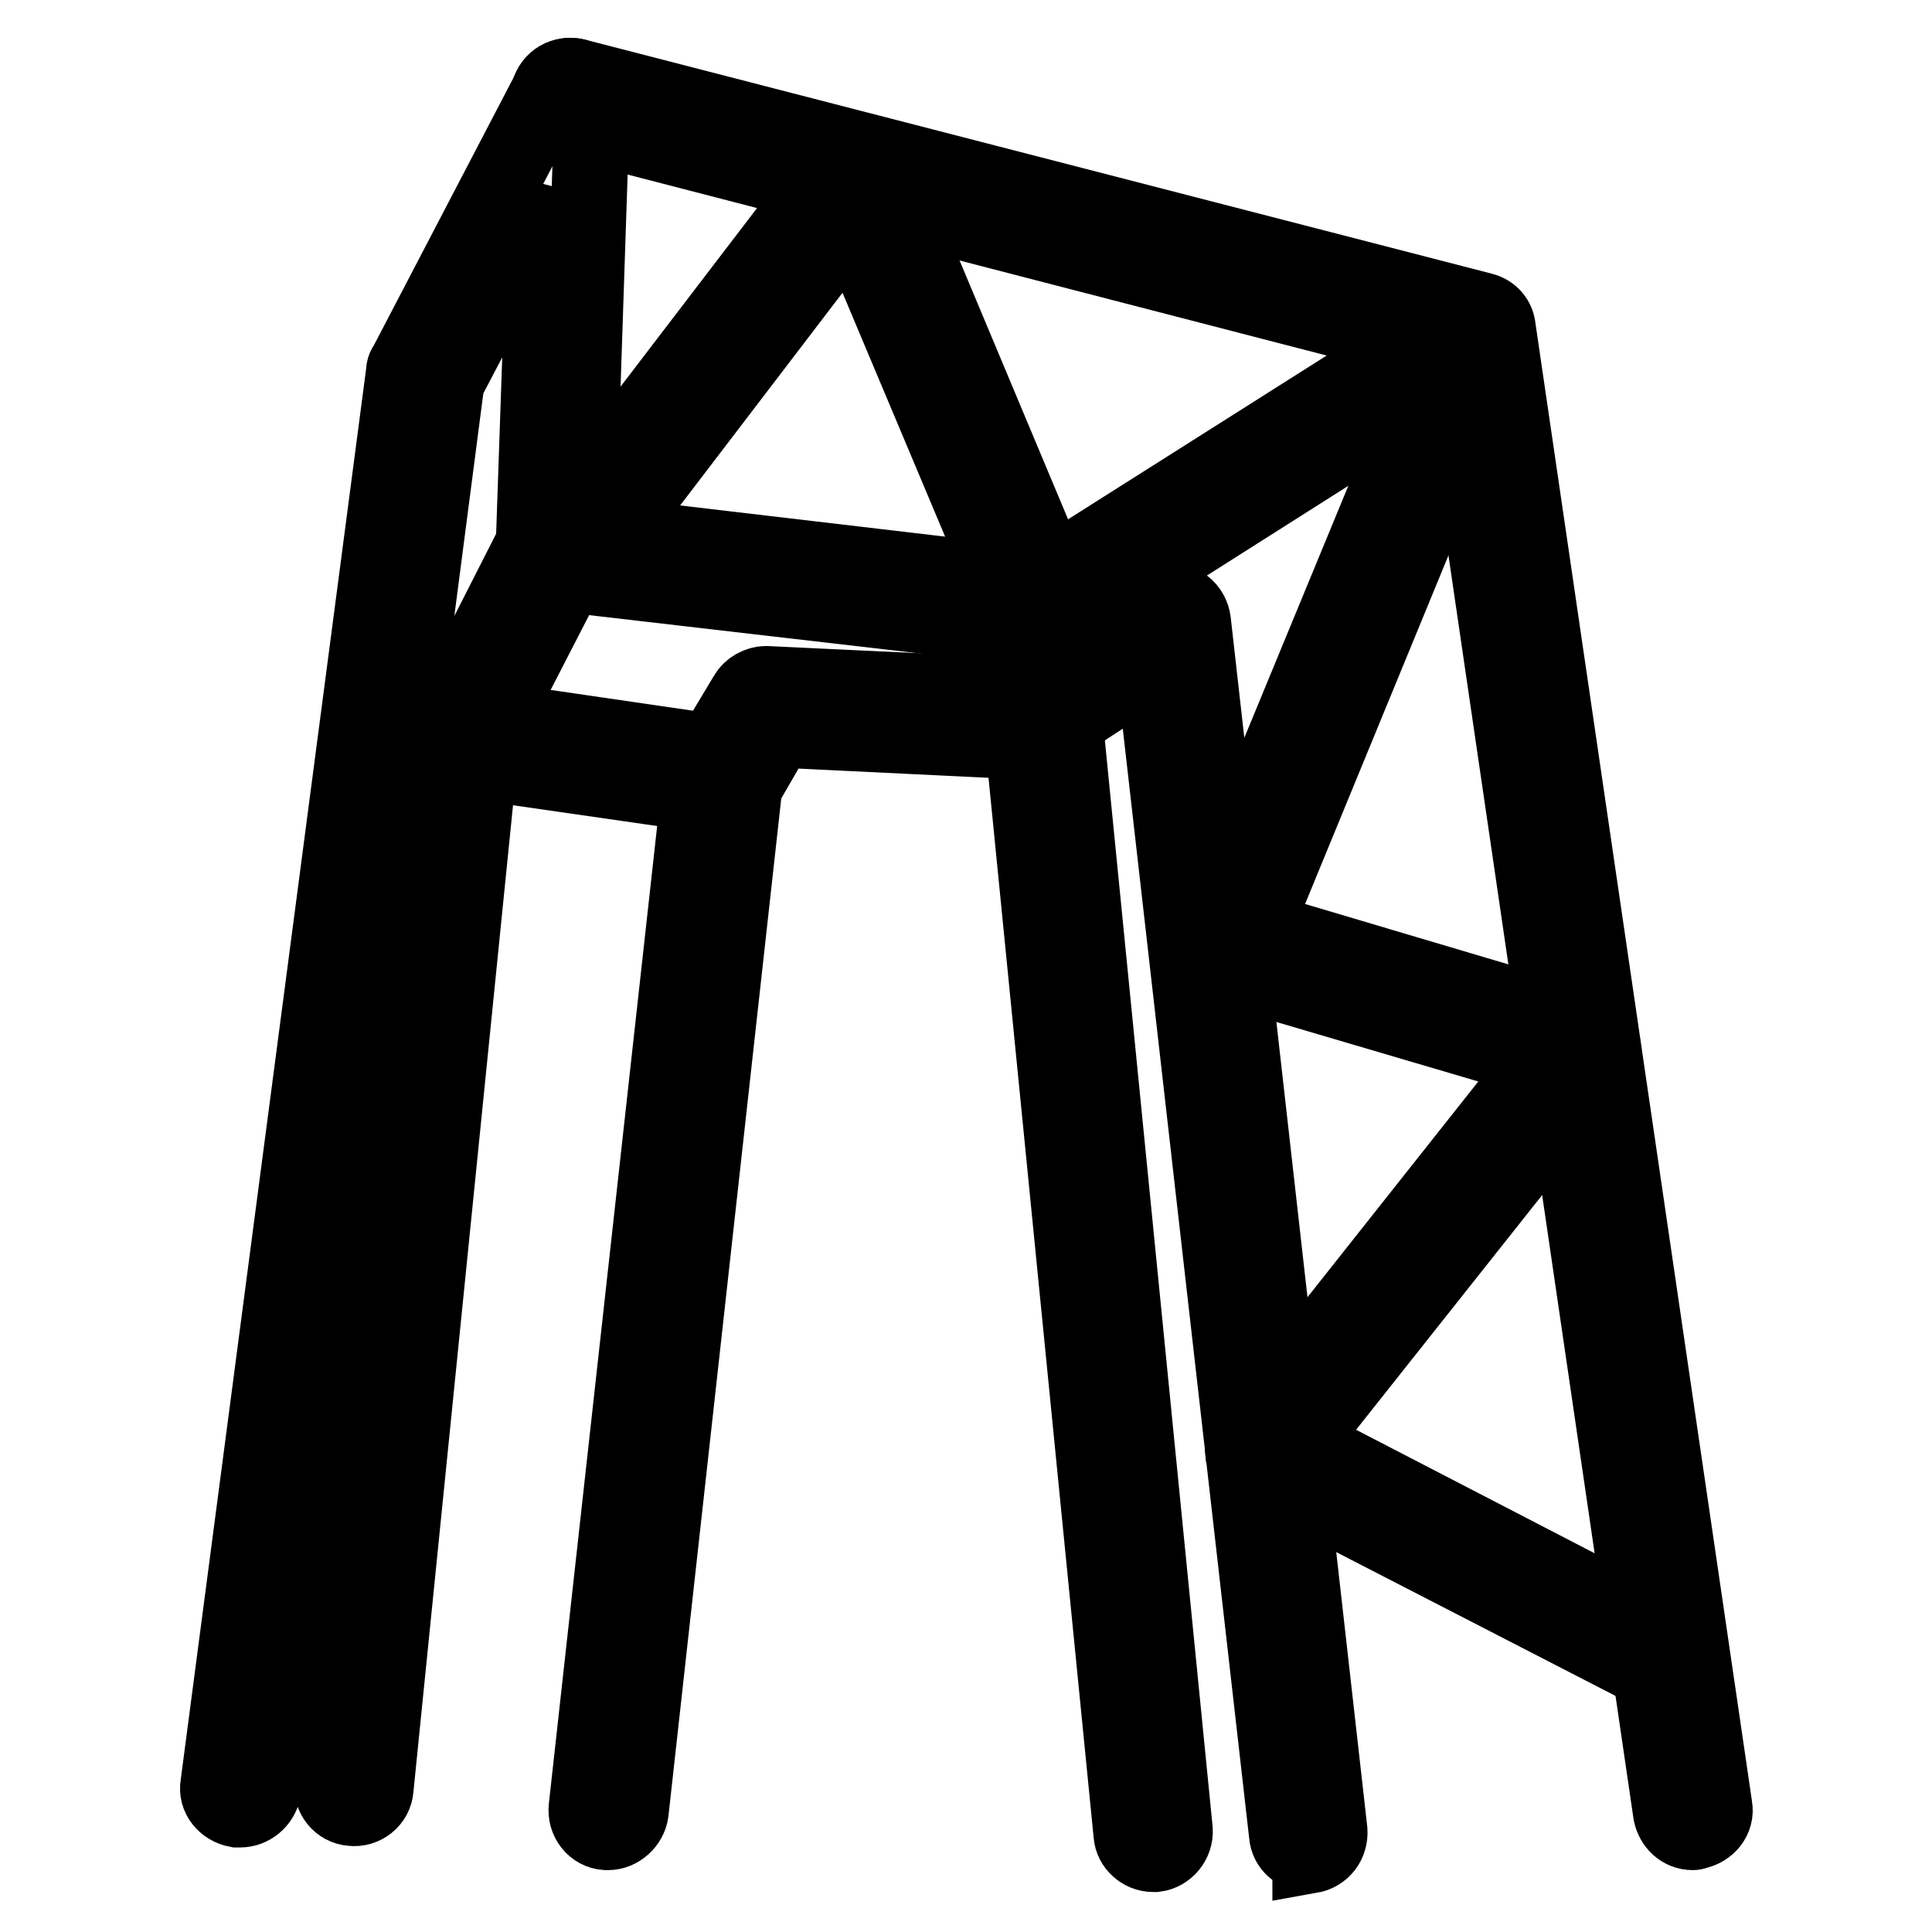
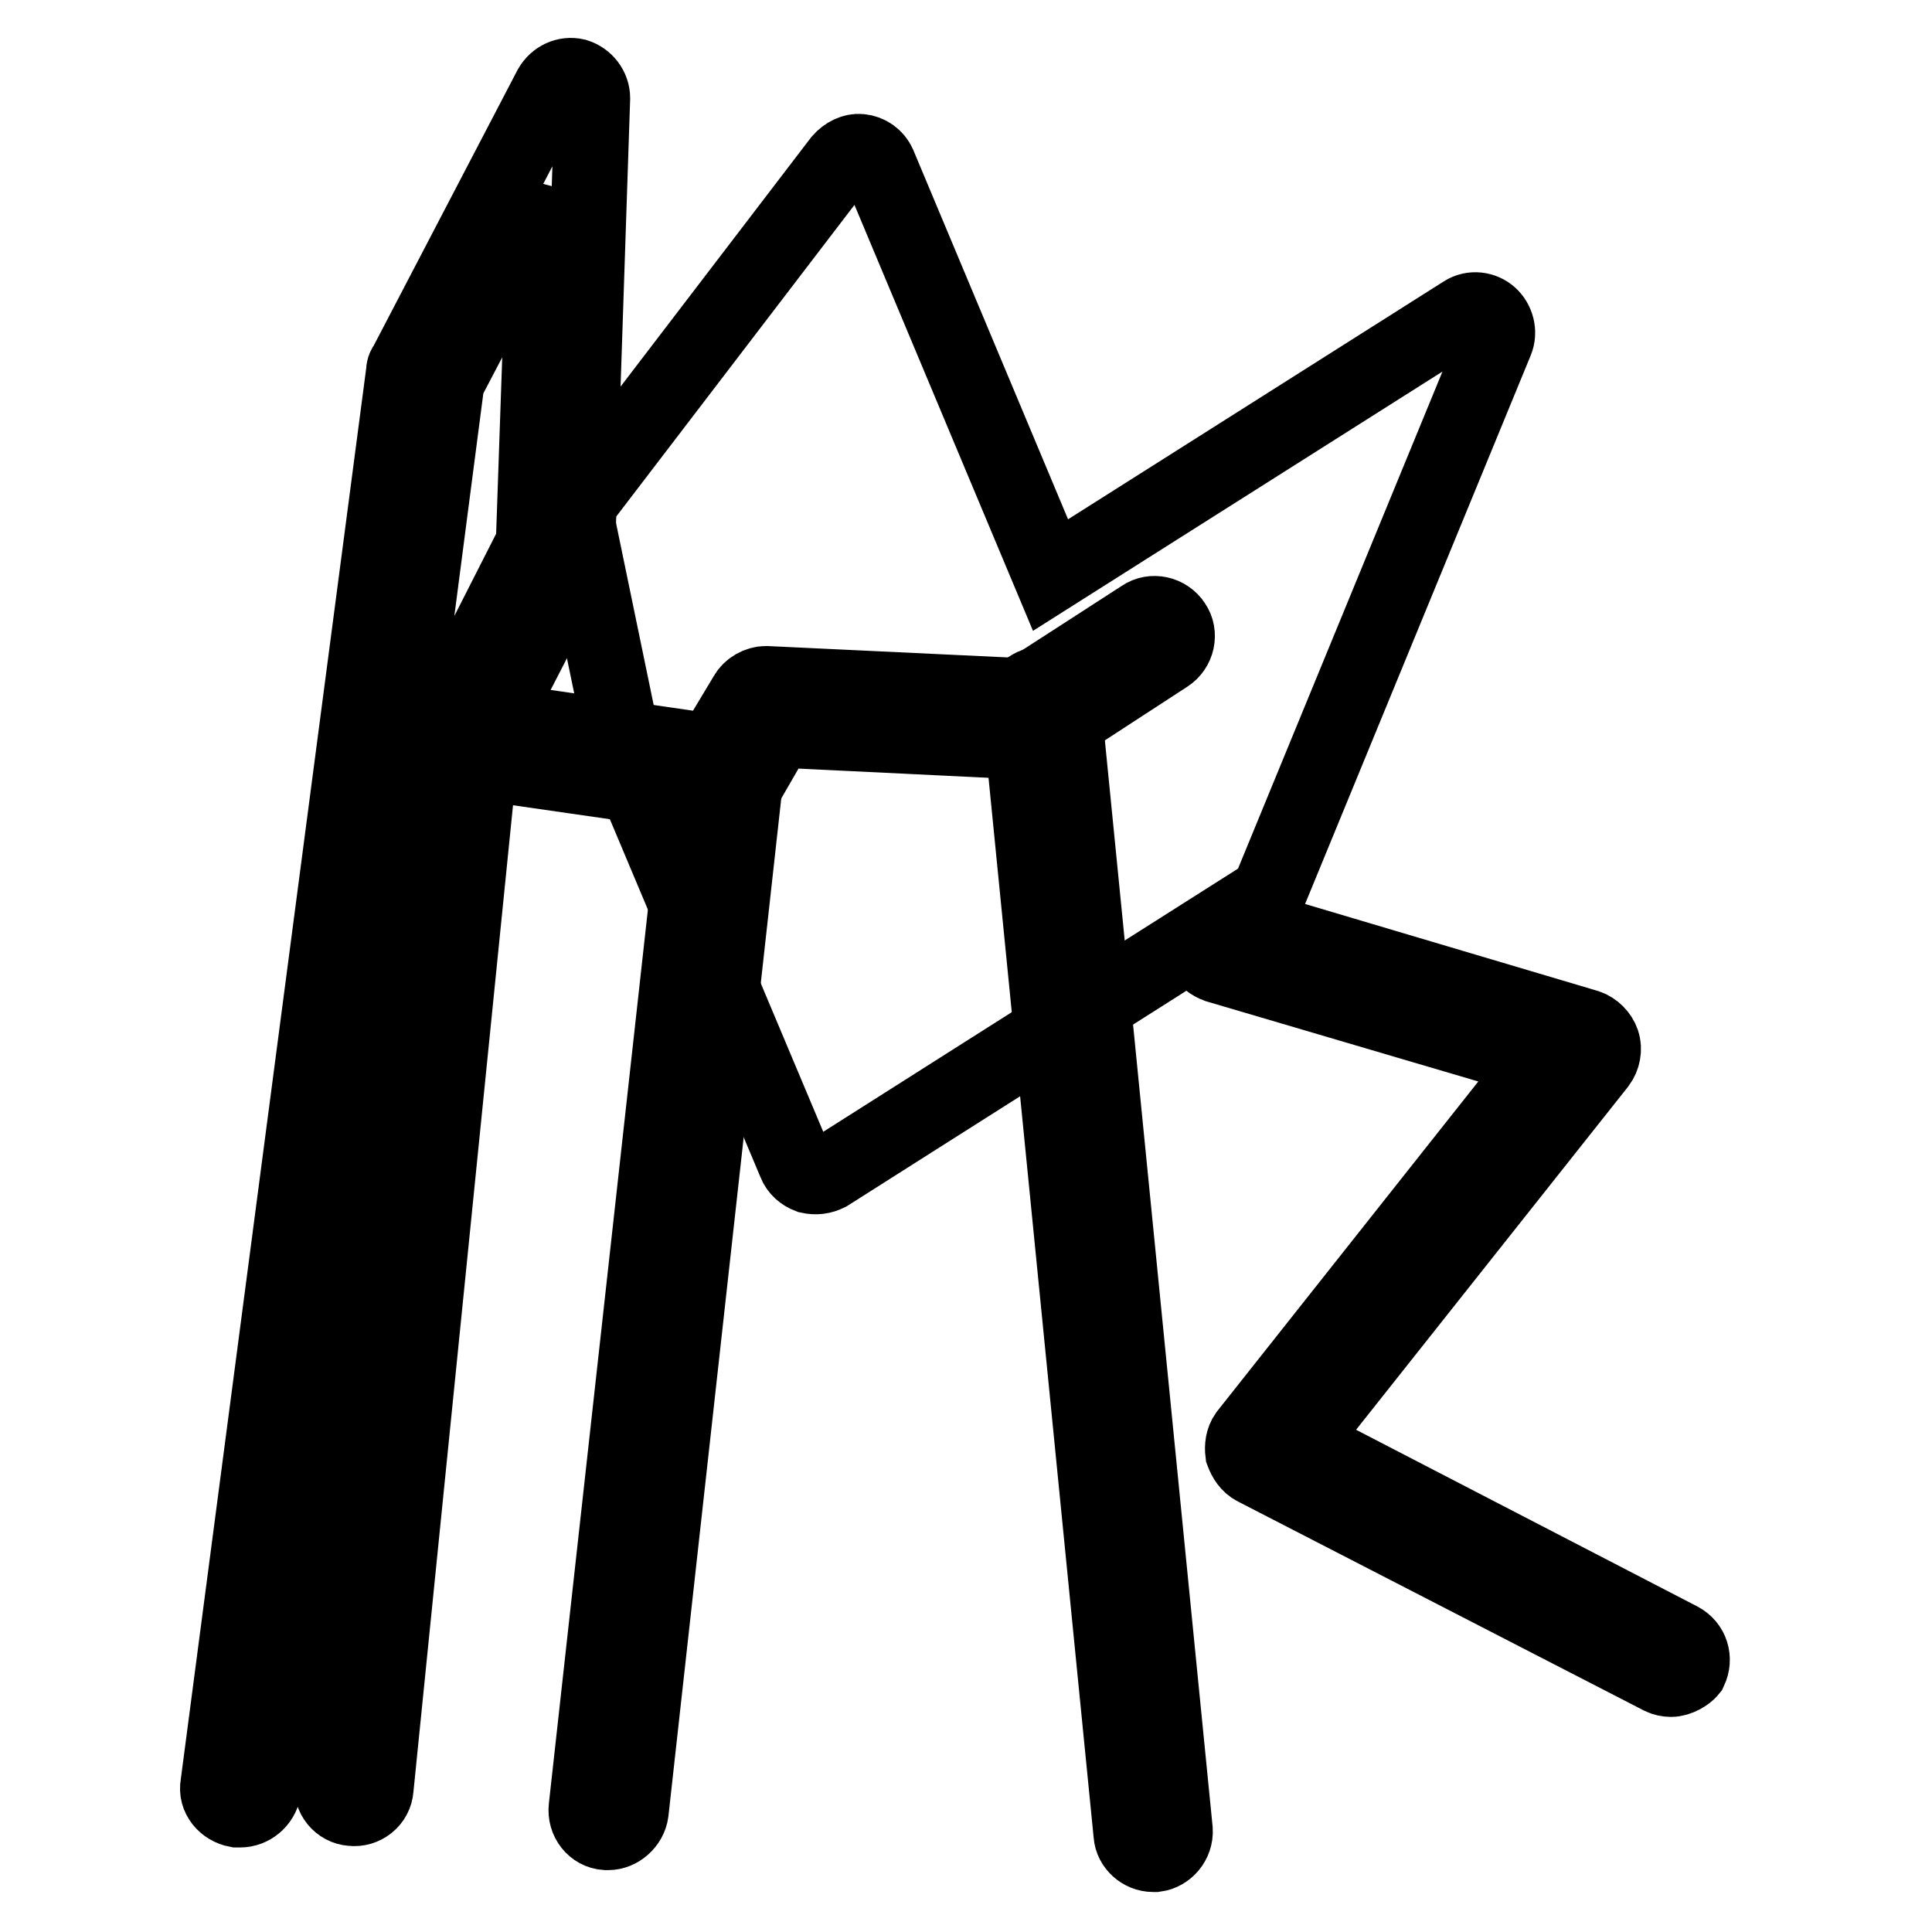
<svg xmlns="http://www.w3.org/2000/svg" version="1.1" x="0px" y="0px" viewBox="0 0 256 256" enable-background="new 0 0 256 256" xml:space="preserve">
  <g>
    <path stroke-width="10" fill-opacity="0" stroke="#000000" d="M31.8,239.8h-0.4c-1.6-0.3-2.8-1.7-2.5-3.3L53.5,49.3c0-0.4,0.1-0.7,0.3-0.9l19.2-36.8 c0.7-1.2,2-1.8,3.3-1.5c1.3,0.4,2.2,1.6,2.2,2.9l-2,60c0,0.4-0.1,0.8-0.3,1.2L63.8,98.3L49.8,237c-0.1,1.6-1.6,2.8-3.2,2.6 c-1.6-0.1-2.8-1.6-2.6-3.2L58.1,97.3c0-0.4,0.1-0.7,0.3-1.1l12.3-24.2l1.6-46.4l-13.1,25L34.9,237.2 C34.6,238.7,33.3,239.8,31.8,239.8z" />
-     <path stroke-width="10" fill-opacity="0" stroke="#000000" d="M224.3,242.8c-1.5,0-2.6-1.1-2.9-2.5L193,46.4L74.8,15.8c-1.6-0.4-2.5-2-2.1-3.6c0.4-1.6,2-2.5,3.6-2.1 l120.1,31c1.2,0.3,2,1.2,2.1,2.4l28.7,195.9c0.3,1.6-0.9,3-2.5,3.3C224.5,242.8,224.4,242.8,224.3,242.8z" />
-     <path stroke-width="10" fill-opacity="0" stroke="#000000" d="M173.4,245.7c-1.5,0-2.8-1.1-2.9-2.6l-18-158l-79.4-9.2c-1.6-0.1-2.8-1.6-2.5-3.3c0.1-1.6,1.7-2.8,3.3-2.5 l81.6,9.6c1.3,0.1,2.4,1.2,2.6,2.6l18.1,160.3c0.1,1.6-0.9,3-2.6,3.3C173.6,245.7,173.4,245.7,173.4,245.7L173.4,245.7z" />
    <path stroke-width="10" fill-opacity="0" stroke="#000000" d="M95.8,105.6h-0.4l-34.7-5c-1.6-0.3-2.8-1.7-2.5-3.3c0.3-1.6,1.7-2.8,3.3-2.5l32.9,4.8l4.5-7.5 c0.5-0.9,1.6-1.5,2.6-1.5l33.8,1.6l16.1-10.4c1.3-0.9,3.2-0.5,4.1,0.9c0.9,1.3,0.5,3.2-0.9,4.1l-16.9,11c-0.5,0.4-1.1,0.5-1.7,0.5 l-33-1.6l-4.5,7.8C97.8,105.1,96.7,105.6,95.8,105.6L95.8,105.6z" />
    <path stroke-width="10" fill-opacity="0" stroke="#000000" d="M80.6,242.8h-0.3c-1.6-0.1-2.8-1.6-2.6-3.3l15.2-137.2c0.1-1.6,1.6-2.8,3.3-2.6c1.6,0.1,2.8,1.6,2.6,3.3 L83.6,240.1C83.4,241.6,82,242.8,80.6,242.8z M152.8,245.7c-1.5,0-2.8-1.2-2.9-2.6L135.1,93.9c-0.1-1.6,1.1-3,2.6-3.2 c1.6-0.1,3,1.1,3.2,2.6l14.8,149.2c0.1,1.6-1.1,3-2.6,3.2H152.8L152.8,245.7z" />
-     <path stroke-width="10" fill-opacity="0" stroke="#000000" d="M221.4,222.5c-0.4,0-0.9-0.1-1.3-0.3l-53.8-27.7c-0.8-0.4-1.3-1.2-1.6-2c-0.1-0.8,0-1.7,0.5-2.4l39.2-49.5 l-43.1-12.7c-0.8-0.3-1.5-0.8-1.8-1.6c-0.4-0.8-0.4-1.6,0-2.4l29.8-72.2l-49.8,31.6c-0.8,0.4-1.6,0.5-2.5,0.3 c-0.8-0.3-1.5-0.9-1.8-1.7l-22.3-53L77.7,75c-0.9,1.3-2.8,1.6-4.1,0.5c-1.3-0.9-1.6-2.8-0.5-4.1l38.3-50.1c0.7-0.8,1.7-1.3,2.6-1.2 c1.1,0.1,2,0.8,2.4,1.7l22.8,54.4L194,41.5c1.1-0.7,2.5-0.5,3.4,0.3c0.9,0.8,1.3,2.2,0.8,3.4L166.2,123l44.1,13.1 c0.9,0.3,1.7,1.1,2,2c0.3,0.9,0.1,2-0.5,2.8L172,191.1l50.6,26.2c1.5,0.8,2,2.5,1.3,4C223.5,221.8,222.4,222.5,221.4,222.5 L221.4,222.5z" />
+     <path stroke-width="10" fill-opacity="0" stroke="#000000" d="M221.4,222.5c-0.4,0-0.9-0.1-1.3-0.3l-53.8-27.7c-0.8-0.4-1.3-1.2-1.6-2c-0.1-0.8,0-1.7,0.5-2.4l39.2-49.5 l-43.1-12.7c-0.8-0.3-1.5-0.8-1.8-1.6c-0.4-0.8-0.4-1.6,0-2.4l-49.8,31.6c-0.8,0.4-1.6,0.5-2.5,0.3 c-0.8-0.3-1.5-0.9-1.8-1.7l-22.3-53L77.7,75c-0.9,1.3-2.8,1.6-4.1,0.5c-1.3-0.9-1.6-2.8-0.5-4.1l38.3-50.1c0.7-0.8,1.7-1.3,2.6-1.2 c1.1,0.1,2,0.8,2.4,1.7l22.8,54.4L194,41.5c1.1-0.7,2.5-0.5,3.4,0.3c0.9,0.8,1.3,2.2,0.8,3.4L166.2,123l44.1,13.1 c0.9,0.3,1.7,1.1,2,2c0.3,0.9,0.1,2-0.5,2.8L172,191.1l50.6,26.2c1.5,0.8,2,2.5,1.3,4C223.5,221.8,222.4,222.5,221.4,222.5 L221.4,222.5z" />
  </g>
</svg>